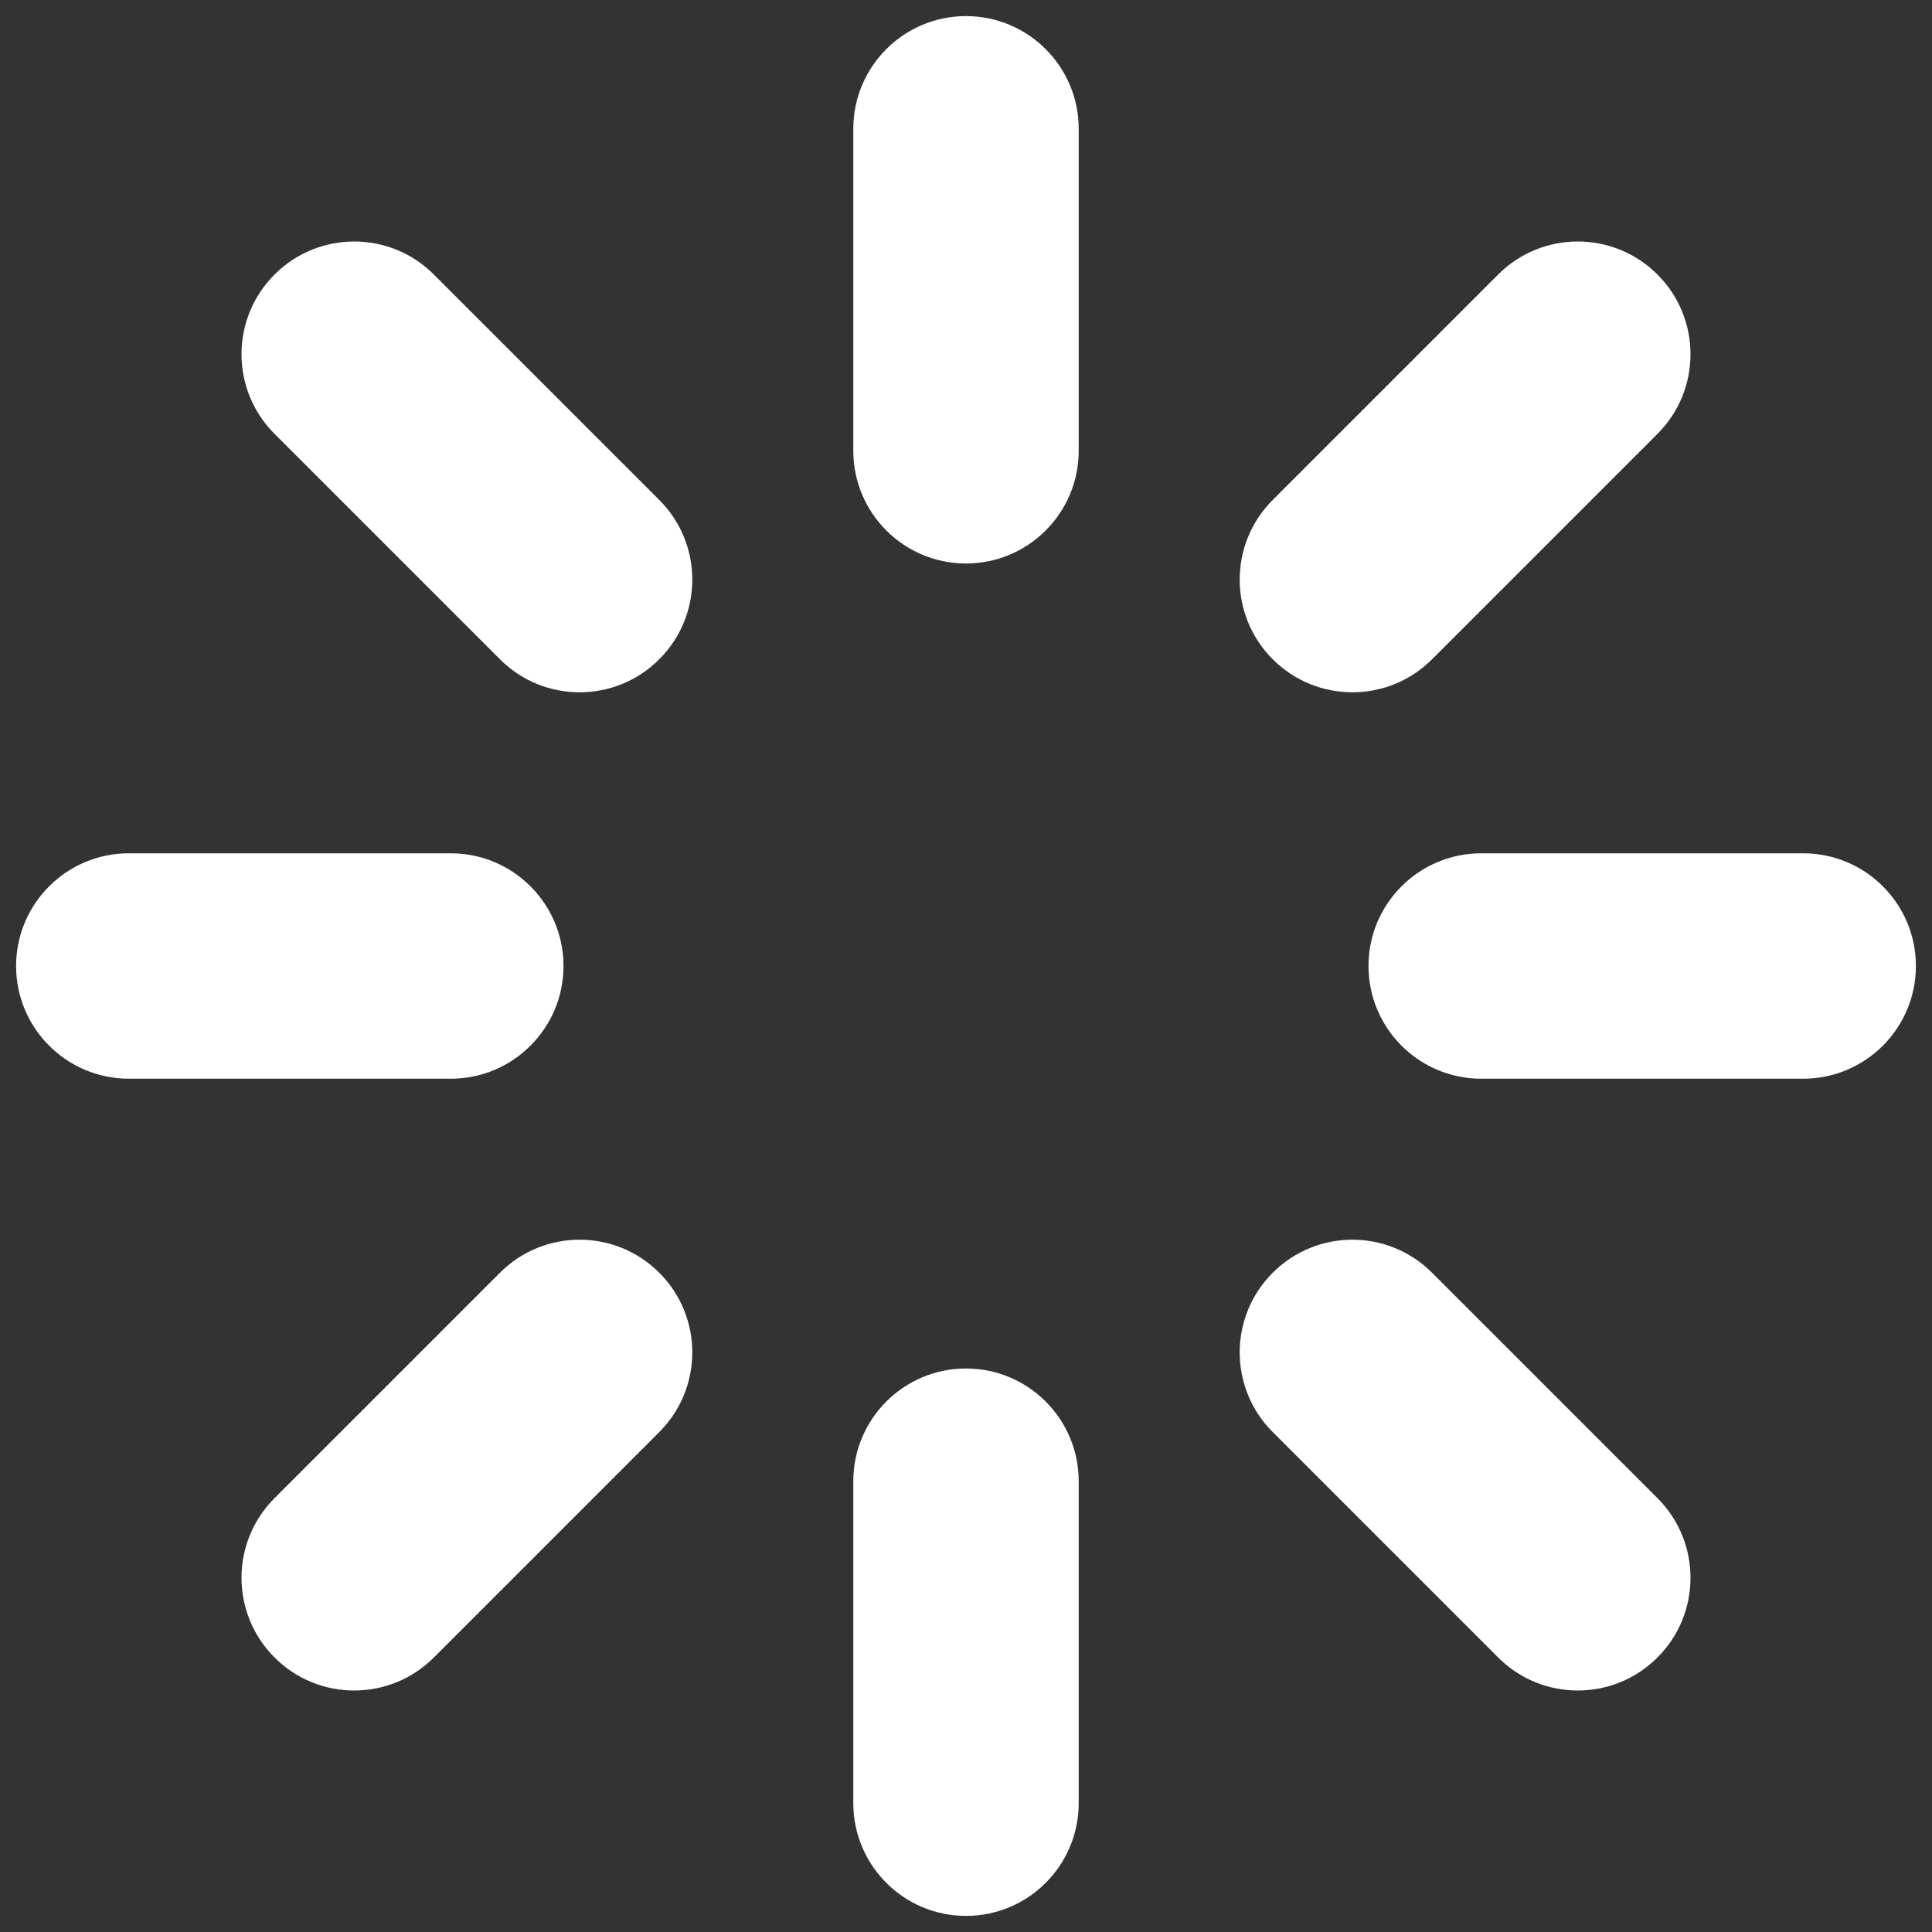
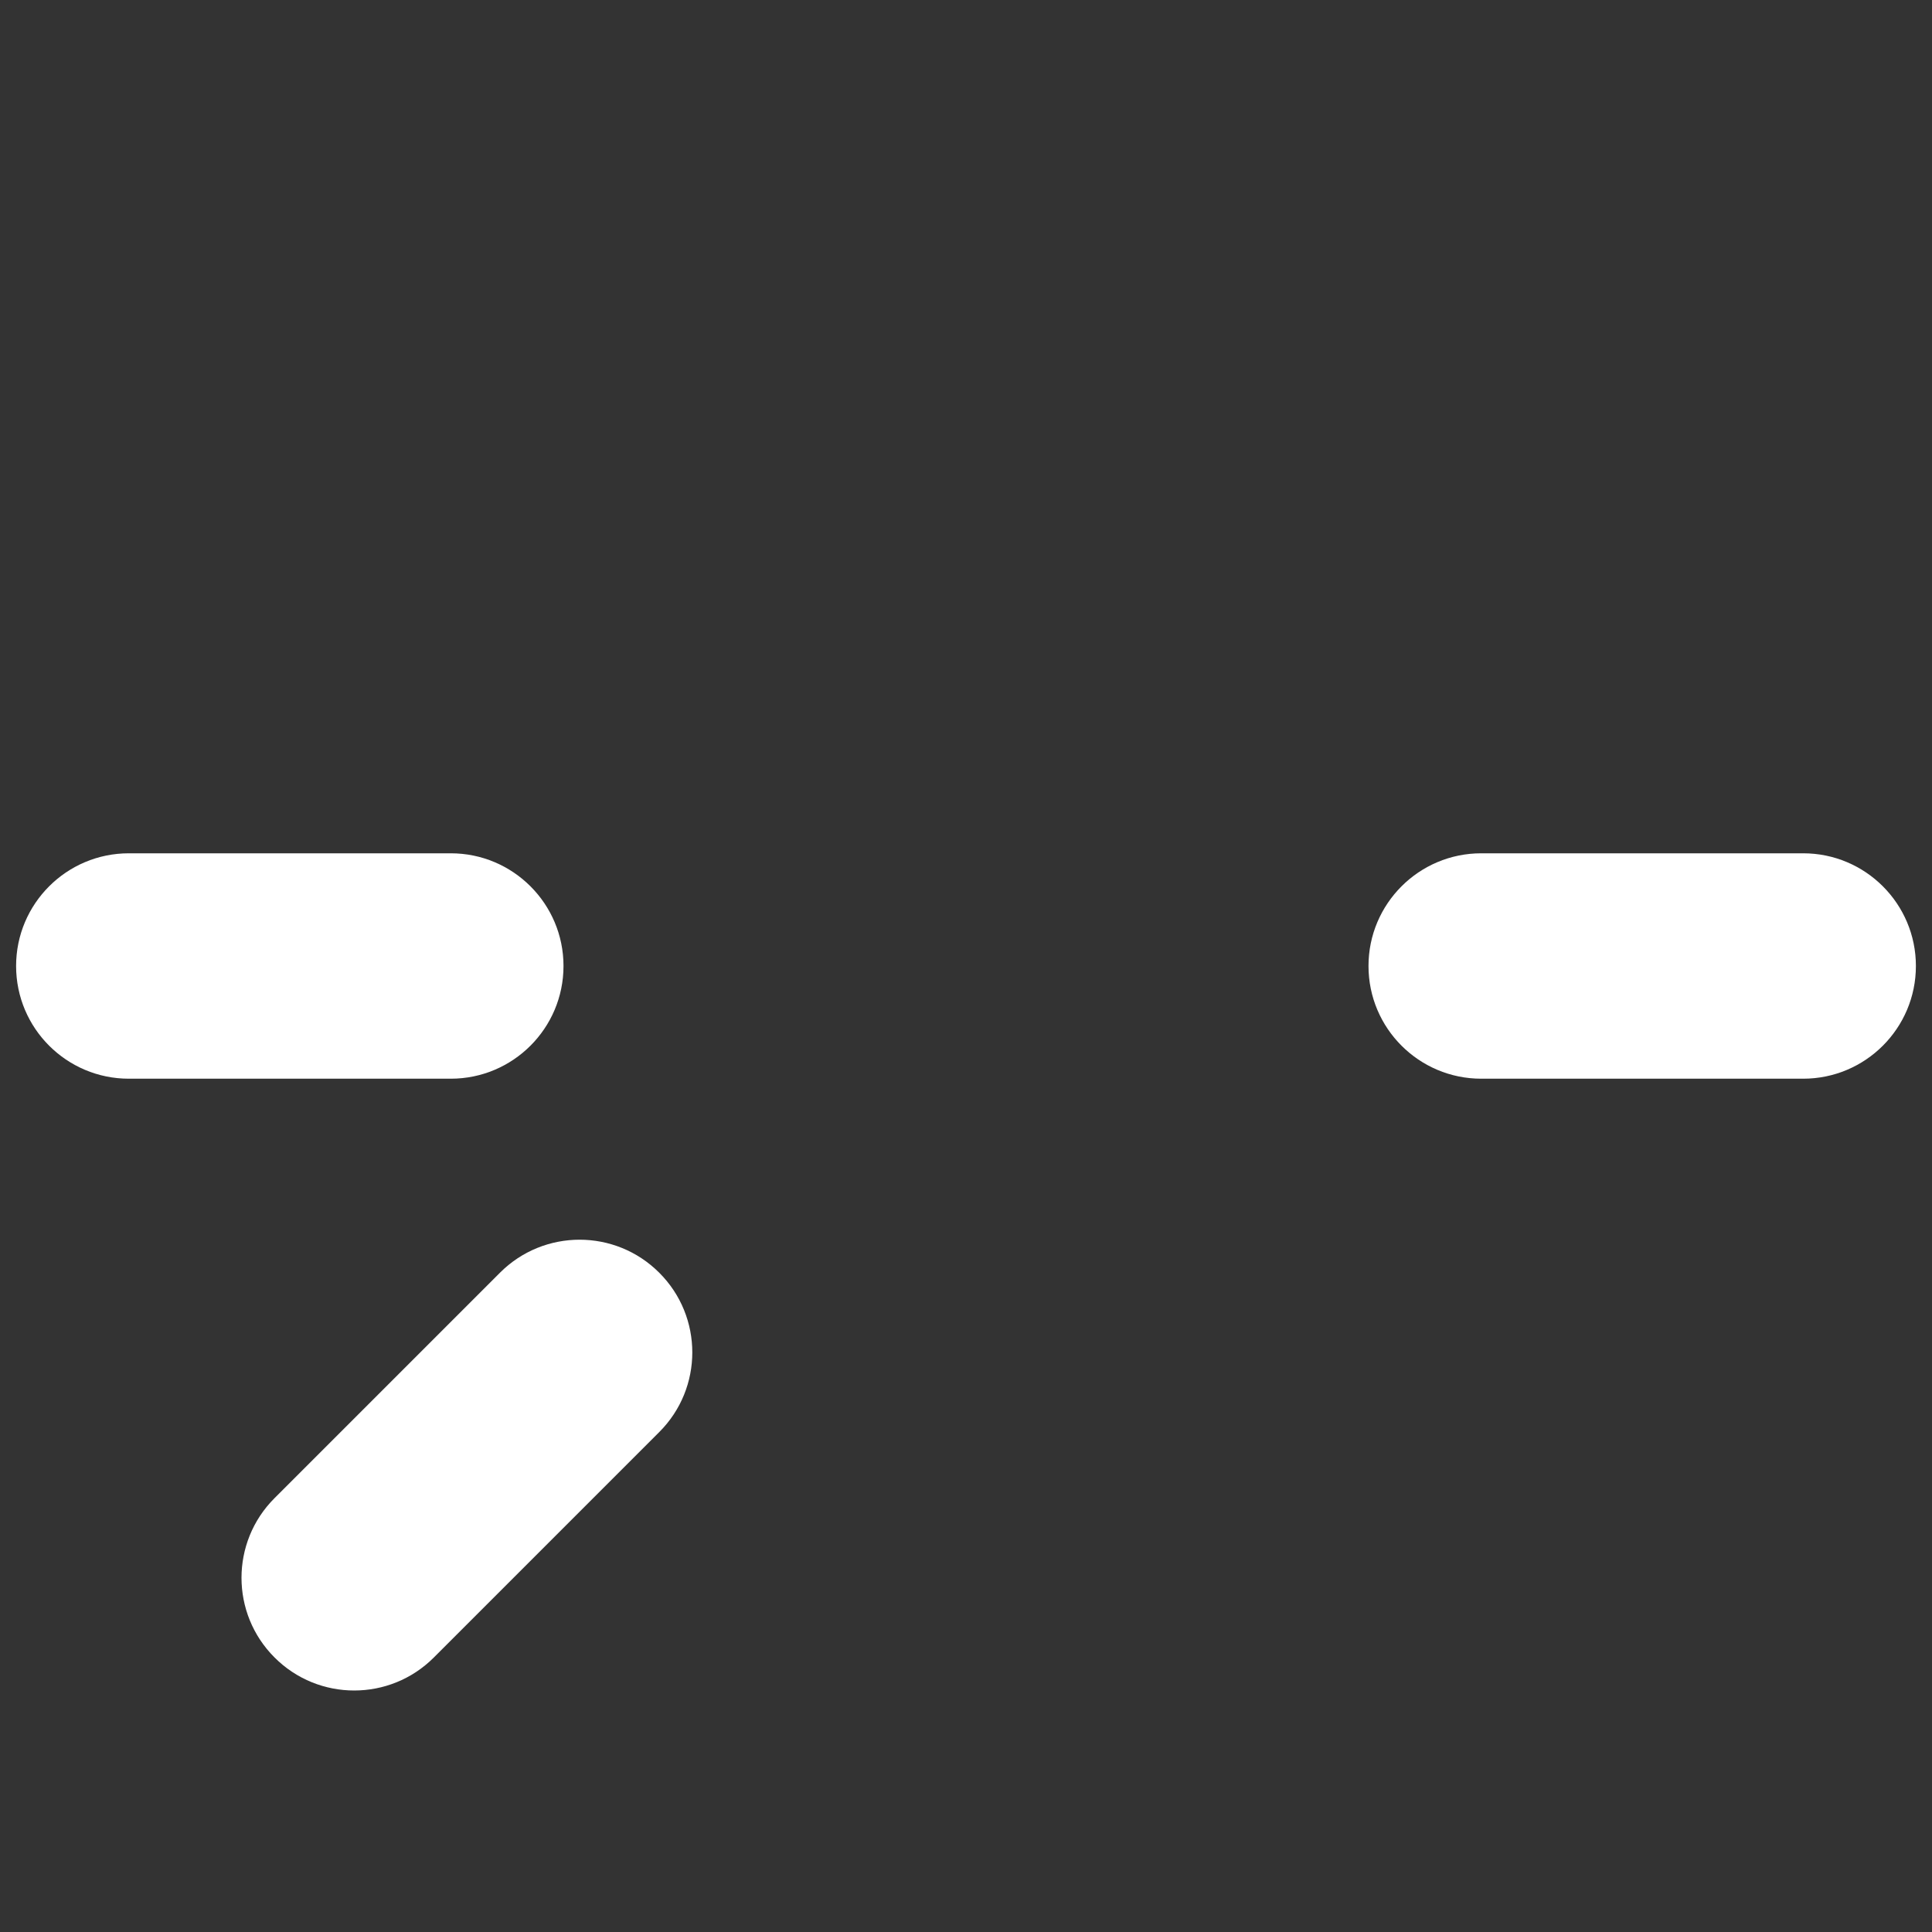
<svg xmlns="http://www.w3.org/2000/svg" width="30" height="30" viewBox="0 0 30 30" fill="none">
  <rect x="0" y="0" width="30" height="30" fill="#333333" stroke="none" />
-   <path fill-rule="evenodd" clip-rule="evenodd" d="M15 0.25C15.966 0.25 16.75 1.034 16.75 2V7C16.75 7.966 15.966 8.75 15 8.75C14.034 8.75 13.25 7.966 13.25 7V2C13.25 1.034 14.034 0.25 15 0.25Z" fill="white" />
-   <path fill-rule="evenodd" clip-rule="evenodd" d="M15 21.25C15.966 21.25 16.75 22.034 16.75 23V28C16.75 28.966 15.966 29.75 15 29.75C14.034 29.75 13.25 28.966 13.25 28V23C13.25 22.034 14.034 21.25 15 21.25Z" fill="white" />
-   <path fill-rule="evenodd" clip-rule="evenodd" d="M4.263 4.263C4.946 3.579 6.054 3.579 6.737 4.263L10.237 7.763C10.921 8.446 10.921 9.554 10.237 10.237C9.554 10.921 8.446 10.921 7.763 10.237L4.263 6.737C3.579 6.054 3.579 4.946 4.263 4.263Z" fill="white" />
-   <path fill-rule="evenodd" clip-rule="evenodd" d="M19.763 19.763C20.446 19.079 21.554 19.079 22.237 19.763L25.737 23.263C26.421 23.946 26.421 25.054 25.737 25.737C25.054 26.421 23.946 26.421 23.263 25.737L19.763 22.237C19.079 21.554 19.079 20.446 19.763 19.763Z" fill="white" />
  <path fill-rule="evenodd" clip-rule="evenodd" d="M0.25 15C0.25 14.034 1.034 13.25 2 13.25H7C7.966 13.25 8.75 14.034 8.75 15C8.75 15.966 7.966 16.75 7 16.75H2C1.034 16.75 0.25 15.966 0.25 15Z" fill="white" />
  <path fill-rule="evenodd" clip-rule="evenodd" d="M21.25 15C21.25 14.034 22.034 13.25 23 13.25H28C28.966 13.25 29.75 14.034 29.75 15C29.75 15.966 28.966 16.75 28 16.75H23C22.034 16.75 21.25 15.966 21.25 15Z" fill="white" />
  <path fill-rule="evenodd" clip-rule="evenodd" d="M10.237 19.763C10.921 20.446 10.921 21.554 10.237 22.237L6.737 25.737C6.054 26.421 4.946 26.421 4.263 25.737C3.579 25.054 3.579 23.946 4.263 23.263L7.763 19.763C8.446 19.079 9.554 19.079 10.237 19.763Z" fill="white" />
-   <path fill-rule="evenodd" clip-rule="evenodd" d="M25.737 4.263C26.421 4.946 26.421 6.054 25.737 6.737L22.237 10.237C21.554 10.921 20.446 10.921 19.763 10.237C19.079 9.554 19.079 8.446 19.763 7.763L23.263 4.263C23.946 3.579 25.054 3.579 25.737 4.263Z" fill="white" />
</svg>